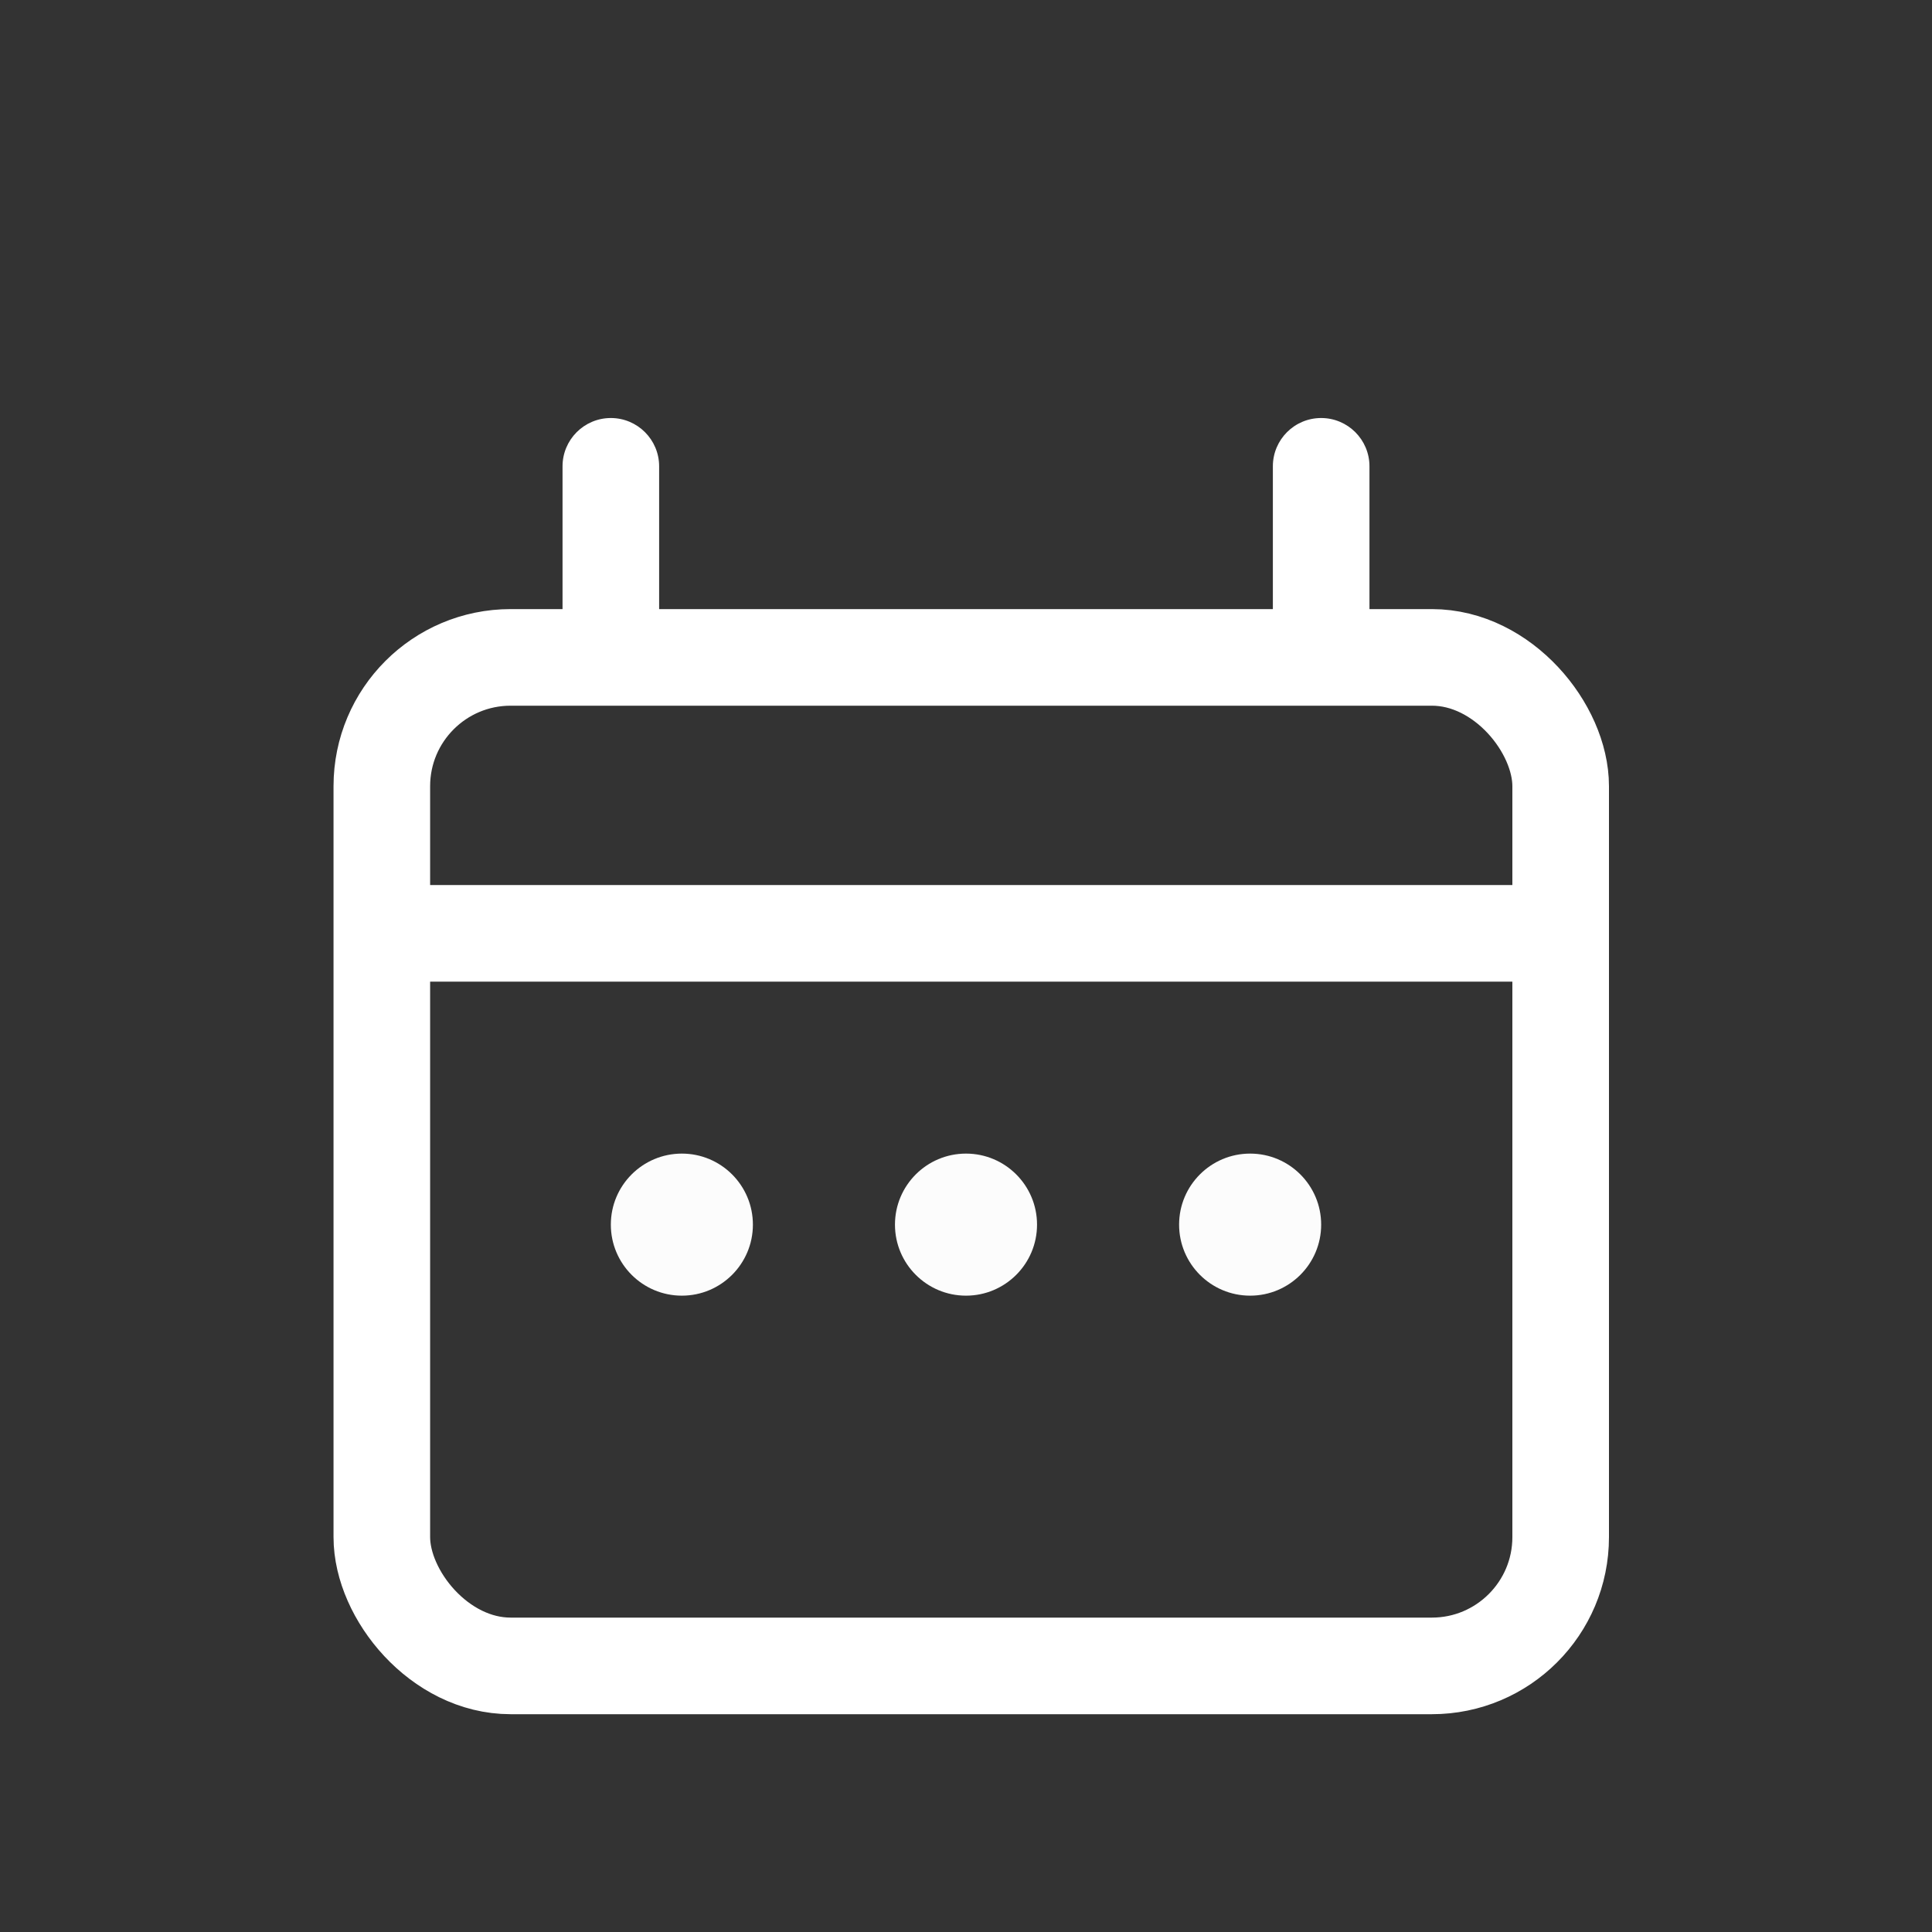
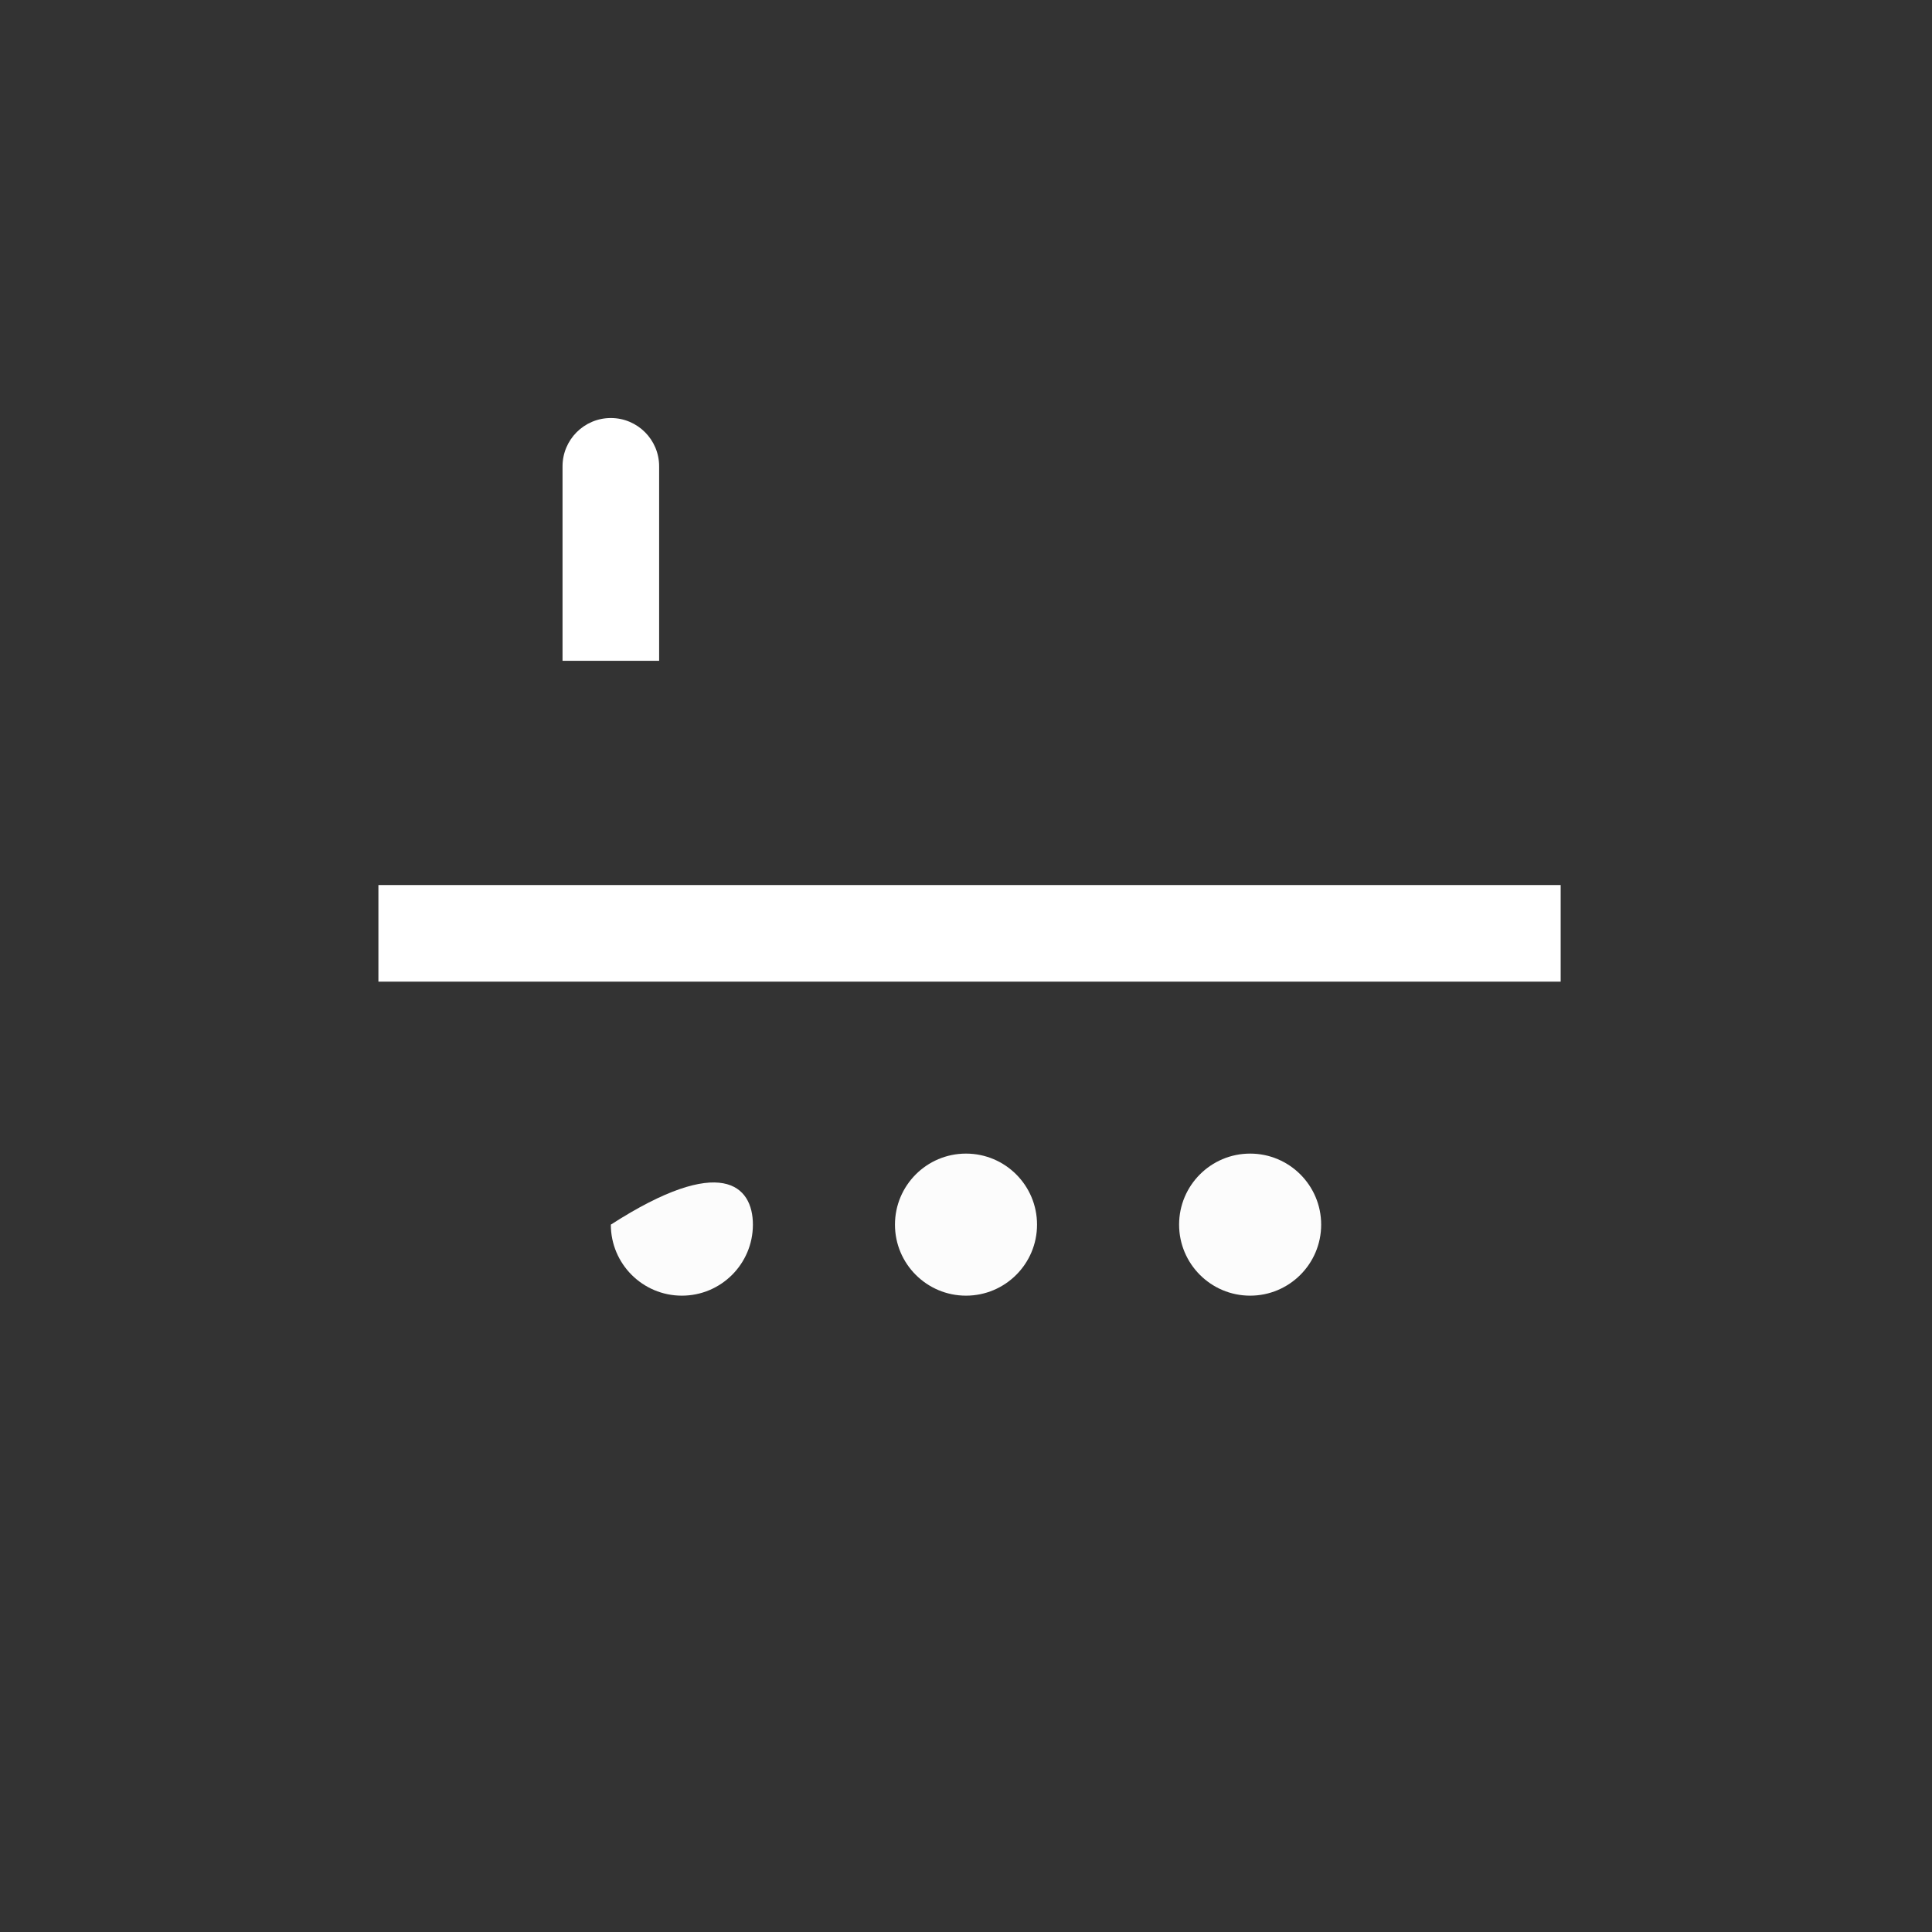
<svg xmlns="http://www.w3.org/2000/svg" width="30" height="30" viewBox="0 0 30 30" fill="none">
  <rect x="0" y="0" width="30" height="30" fill="#333333" stroke="none" />
  <path d="M10.235 7.241C10.235 6.827 9.899 6.491 9.485 6.491C9.071 6.491 8.735 6.827 8.735 7.241L9.485 7.241L10.235 7.241ZM9.485 10.261L10.235 10.261L10.235 7.241L9.485 7.241L8.735 7.241L8.735 10.261L9.485 10.261Z" fill="white" />
-   <path d="M21.265 7.241C21.265 6.827 20.929 6.491 20.515 6.491C20.1 6.491 19.765 6.827 19.765 7.241L20.515 7.241L21.265 7.241ZM20.515 10.261L21.265 10.261L21.265 7.241L20.515 7.241L19.765 7.241L19.765 10.261L20.515 10.261Z" fill="white" />
-   <path d="M11.691 19.016C11.691 19.625 11.197 20.119 10.588 20.119C9.979 20.119 9.485 19.625 9.485 19.016C9.485 18.407 9.979 17.913 10.588 17.913C11.197 17.913 11.691 18.407 11.691 19.016Z" fill="#FCFCFC" />
+   <path d="M11.691 19.016C11.691 19.625 11.197 20.119 10.588 20.119C9.979 20.119 9.485 19.625 9.485 19.016C11.197 17.913 11.691 18.407 11.691 19.016Z" fill="#FCFCFC" />
  <path d="M16.103 19.016C16.103 19.625 15.609 20.119 15 20.119C14.391 20.119 13.897 19.625 13.897 19.016C13.897 18.407 14.391 17.913 15 17.913C15.609 17.913 16.103 18.407 16.103 19.016Z" fill="#FCFCFC" />
  <path d="M20.515 19.016C20.515 19.625 20.021 20.119 19.412 20.119C18.803 20.119 18.309 19.625 18.309 19.016C18.309 18.407 18.803 17.913 19.412 17.913C20.021 17.913 20.515 18.407 20.515 19.016Z" fill="#FCFCFC" />
-   <rect x="5.929" y="10.208" width="18.305" height="15.66" rx="2" stroke="white" stroke-width="1.5" />
  <path d="M5.876 14.493H24.234" stroke="white" stroke-width="1.5" />
</svg>